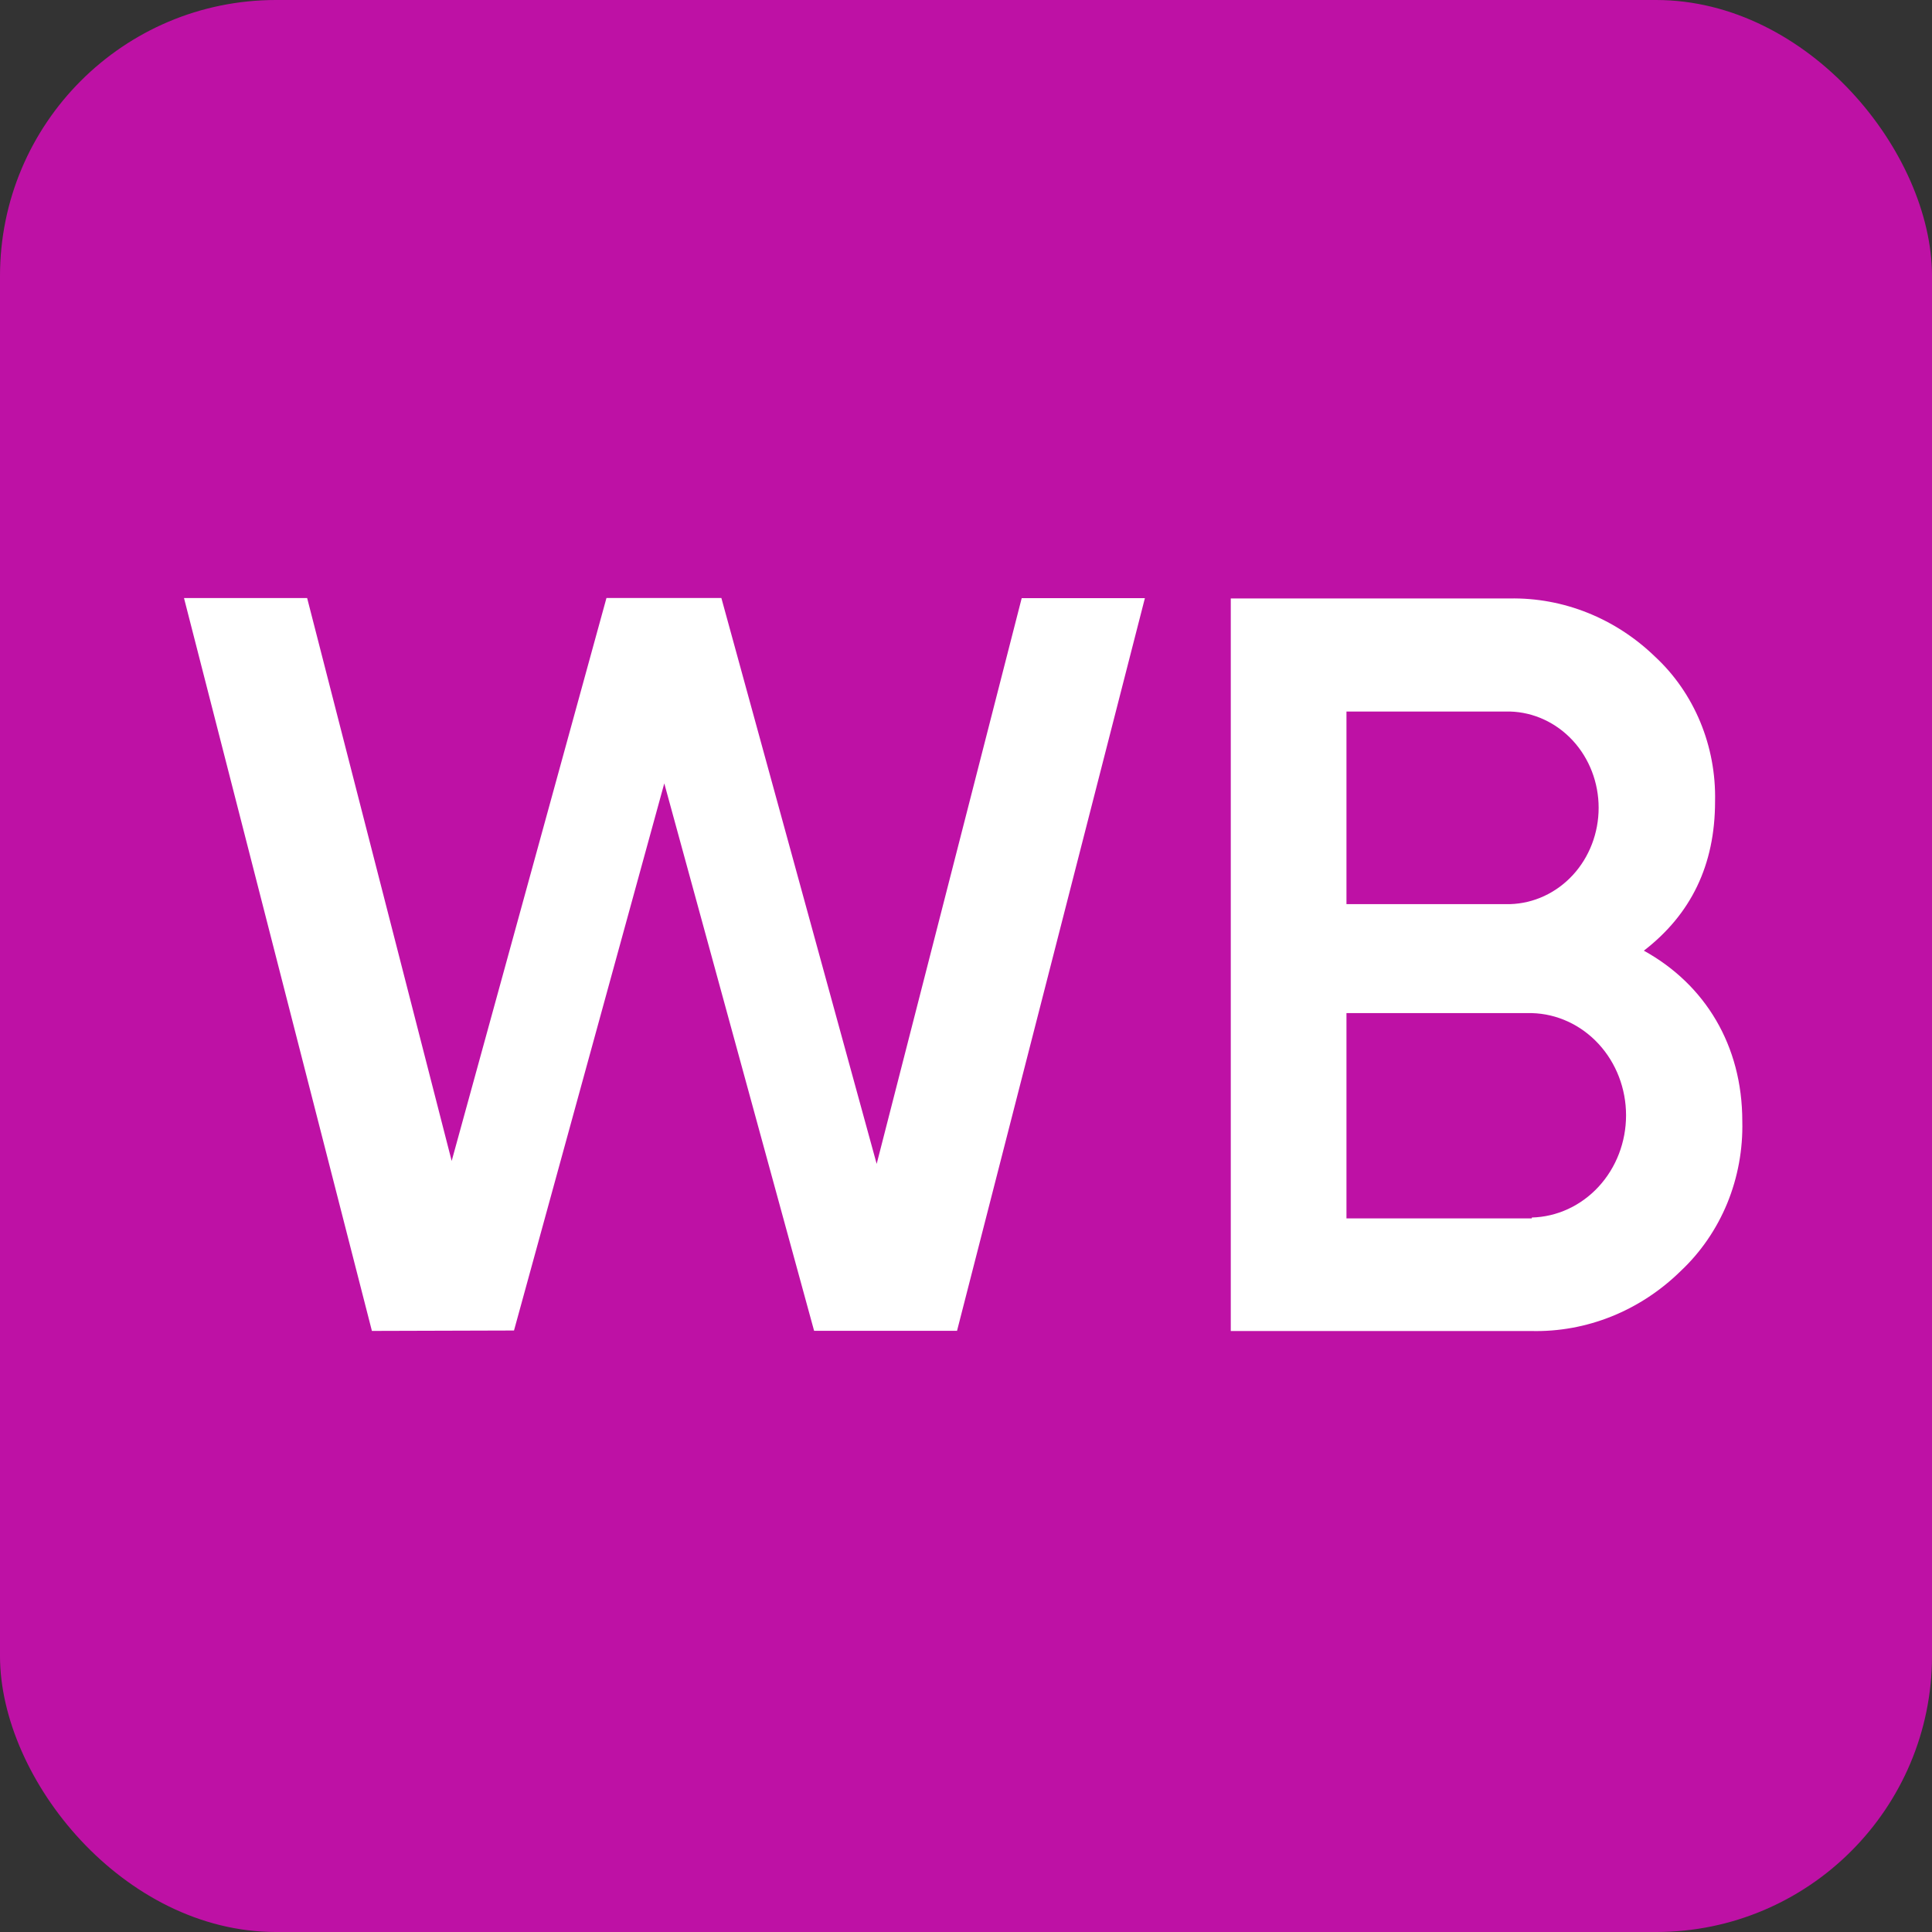
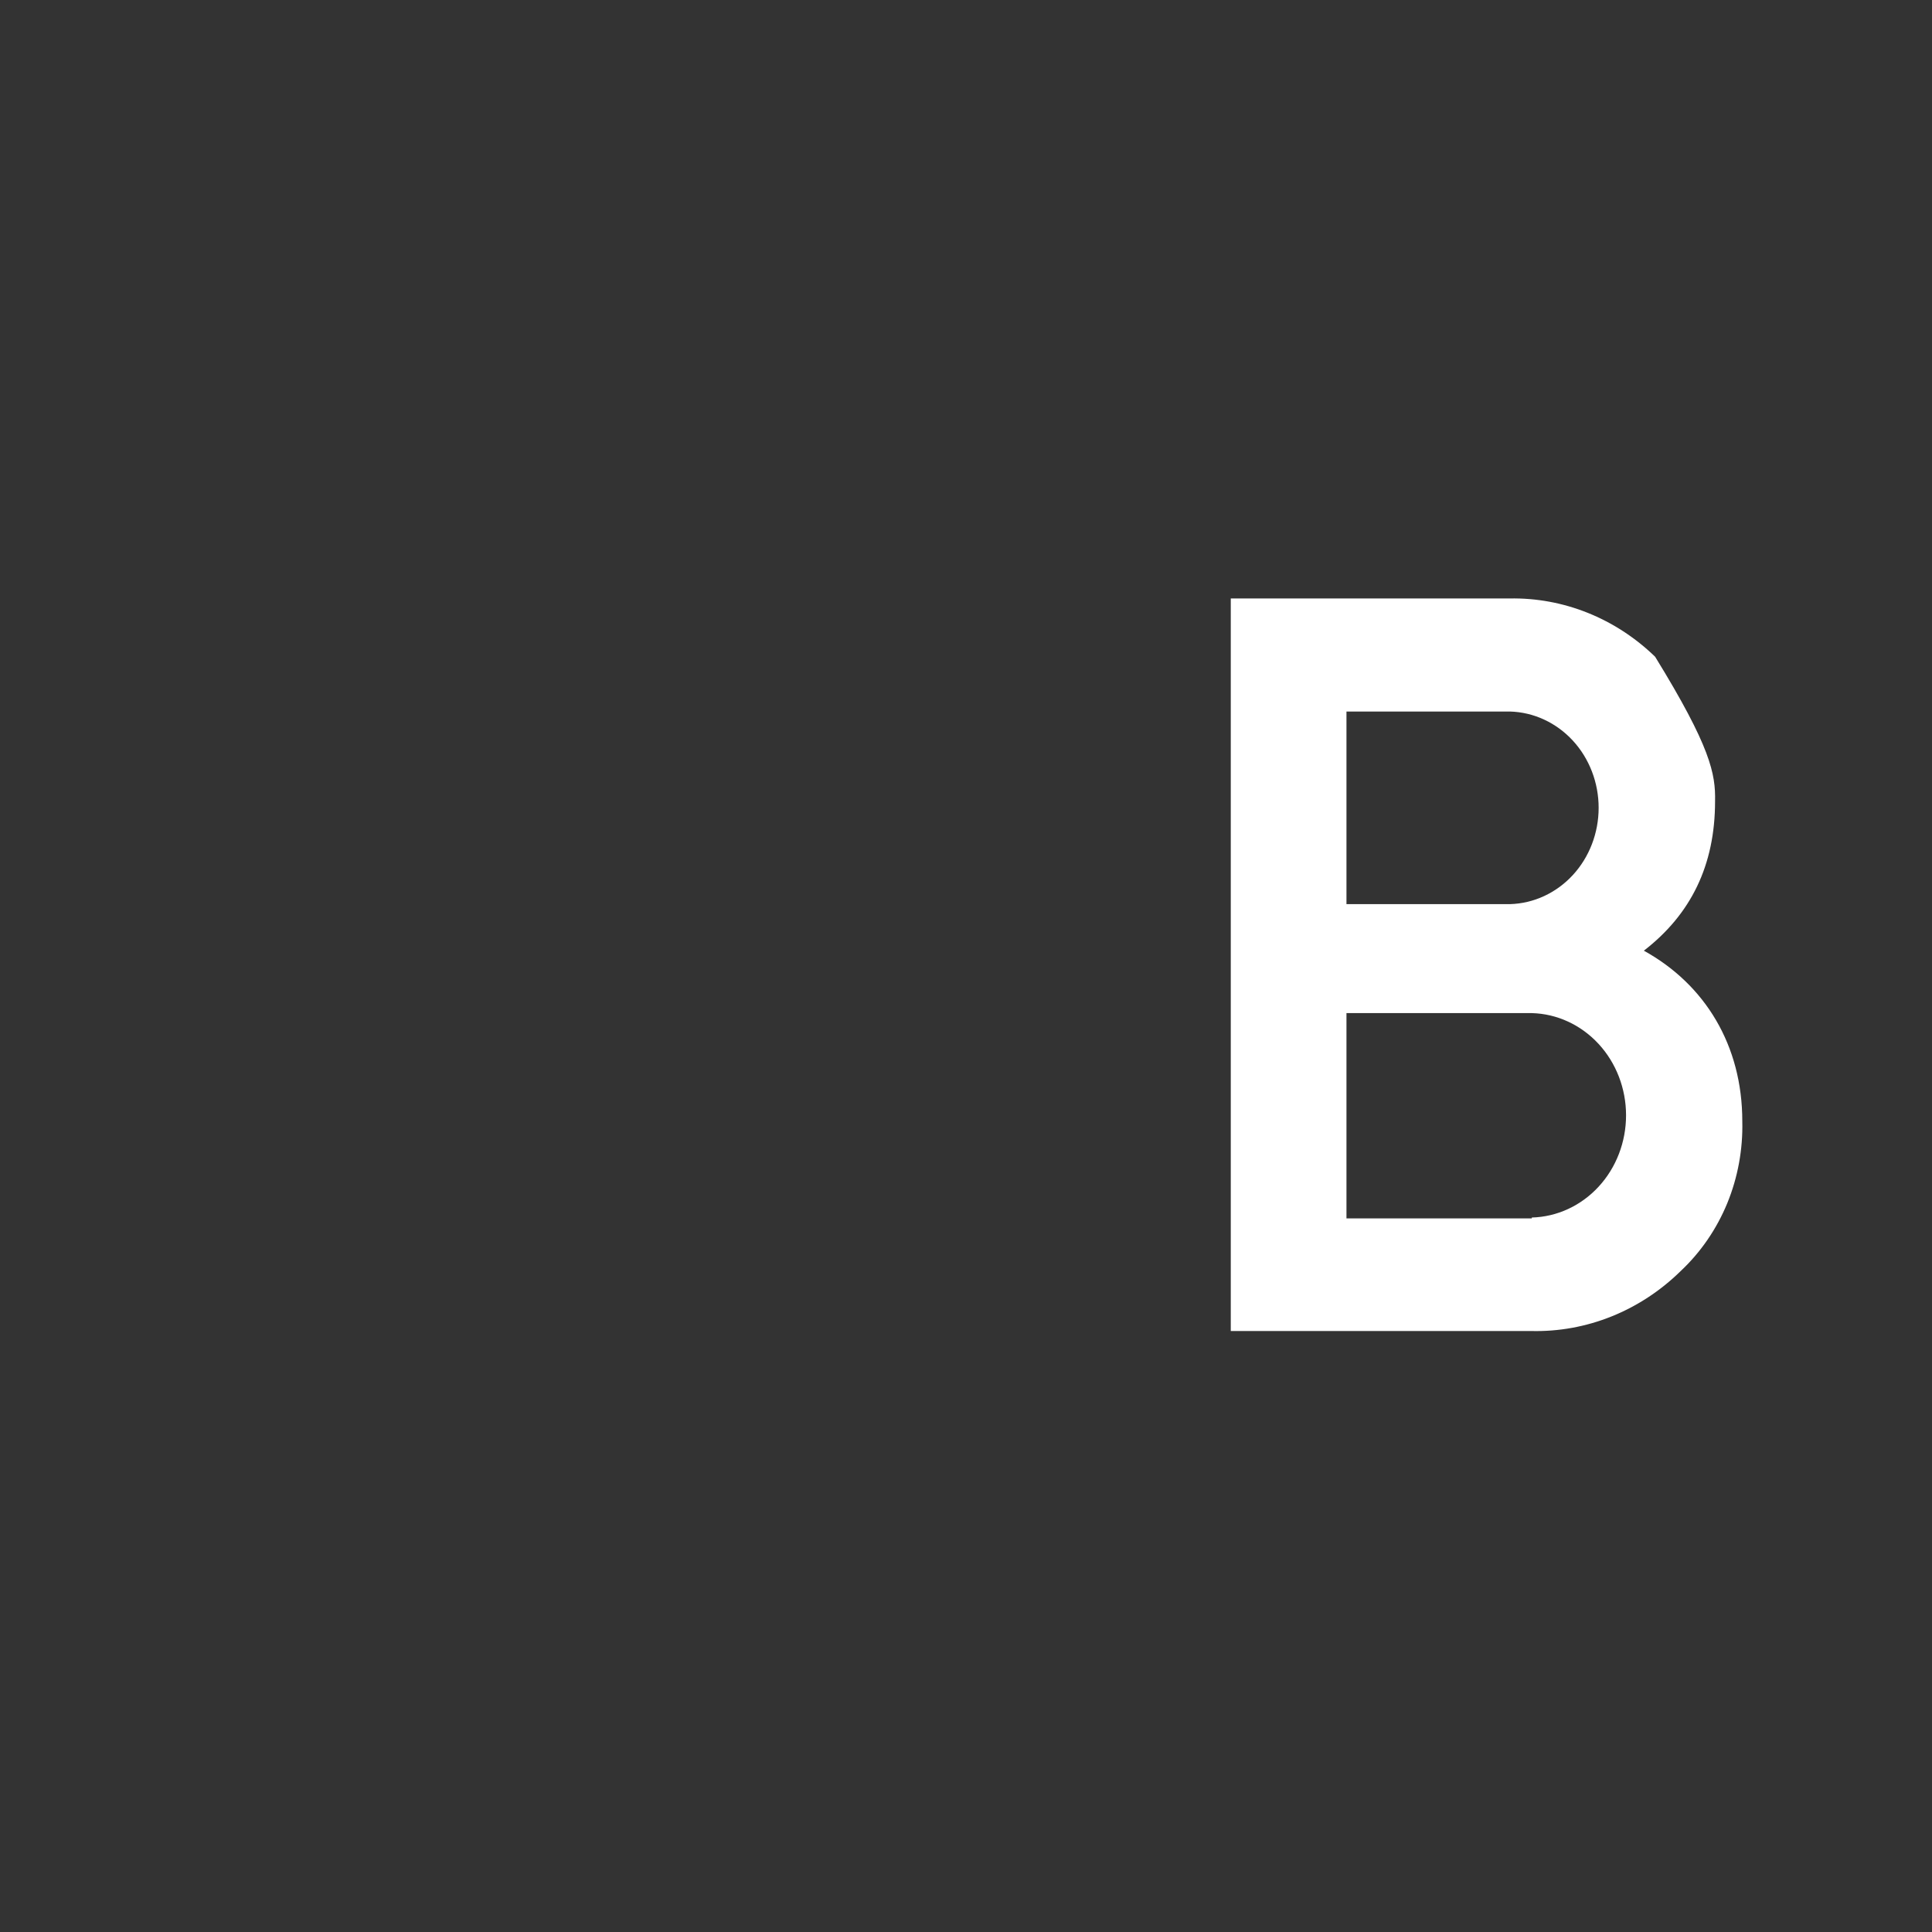
<svg xmlns="http://www.w3.org/2000/svg" width="42" height="42" viewBox="0 0 42 42" fill="none">
  <rect x="0" y="0" width="42" height="42" fill="#333333" stroke="none" />
-   <rect width="42" height="42" rx="6" fill="#BE11A5" />
-   <path d="M8.085 28.933L4 13.001H6.677L9.819 25.238L13.184 13H15.682L19.058 25.302L22.211 13.003H24.889L20.805 28.931H17.698L14.441 17.03L11.174 28.924L8.085 28.933Z" fill="white" />
-   <path d="M37.876 24.374C37.891 24.987 37.779 25.597 37.548 26.16C37.316 26.722 36.971 27.224 36.537 27.631C35.654 28.498 34.486 28.966 33.282 28.935H26.756V13.01H32.814C33.985 12.987 35.118 13.441 35.981 14.277C36.403 14.668 36.737 15.152 36.962 15.694C37.187 16.237 37.297 16.825 37.284 17.418C37.284 18.812 36.757 19.878 35.736 20.667C37.066 21.401 37.876 22.725 37.876 24.374ZM29.271 15.468V19.655H32.825C33.341 19.641 33.831 19.414 34.192 19.023C34.552 18.632 34.753 18.107 34.753 17.561C34.753 17.015 34.552 16.491 34.192 16.1C33.831 15.709 33.341 15.482 32.825 15.468H29.271ZM33.3 26.468C33.848 26.454 34.369 26.213 34.752 25.798C35.135 25.383 35.349 24.826 35.349 24.246C35.349 23.666 35.135 23.109 34.752 22.694C34.369 22.279 33.848 22.038 33.3 22.024H29.271V26.487H33.3V26.468Z" fill="white" />
+   <path d="M37.876 24.374C37.891 24.987 37.779 25.597 37.548 26.16C37.316 26.722 36.971 27.224 36.537 27.631C35.654 28.498 34.486 28.966 33.282 28.935H26.756V13.01H32.814C33.985 12.987 35.118 13.441 35.981 14.277C37.187 16.237 37.297 16.825 37.284 17.418C37.284 18.812 36.757 19.878 35.736 20.667C37.066 21.401 37.876 22.725 37.876 24.374ZM29.271 15.468V19.655H32.825C33.341 19.641 33.831 19.414 34.192 19.023C34.552 18.632 34.753 18.107 34.753 17.561C34.753 17.015 34.552 16.491 34.192 16.1C33.831 15.709 33.341 15.482 32.825 15.468H29.271ZM33.3 26.468C33.848 26.454 34.369 26.213 34.752 25.798C35.135 25.383 35.349 24.826 35.349 24.246C35.349 23.666 35.135 23.109 34.752 22.694C34.369 22.279 33.848 22.038 33.3 22.024H29.271V26.487H33.3V26.468Z" fill="white" />
</svg>